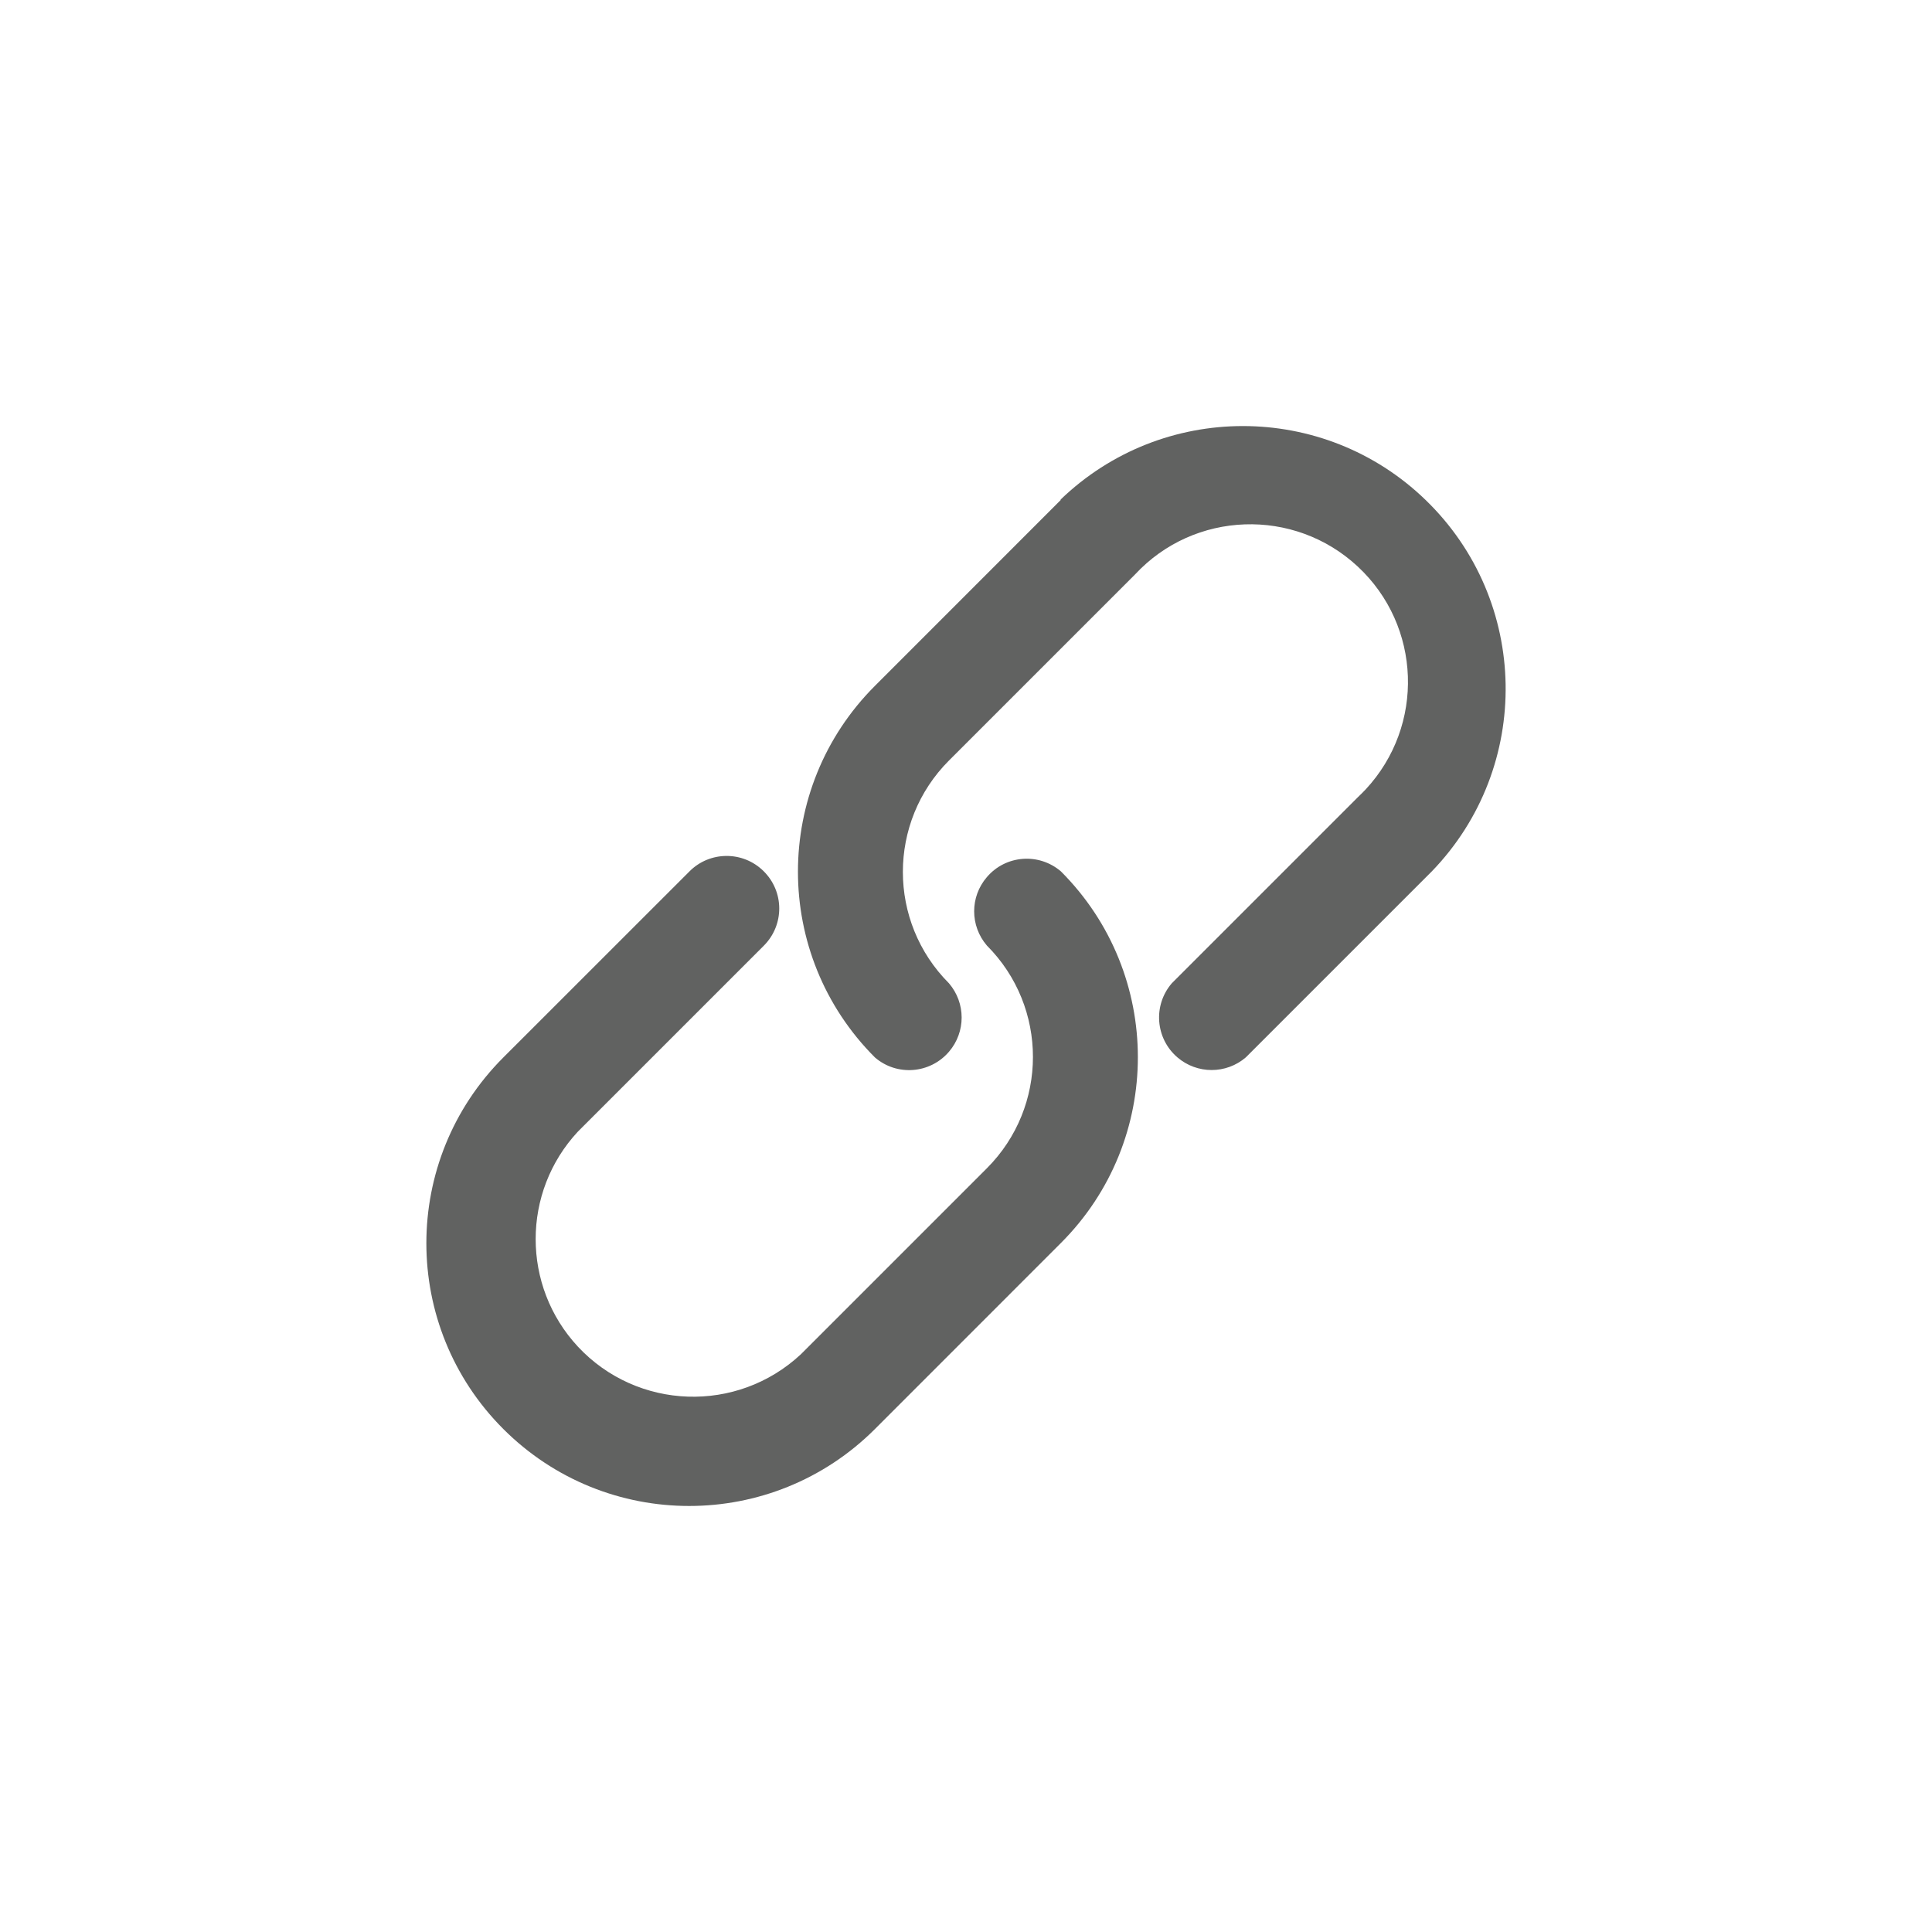
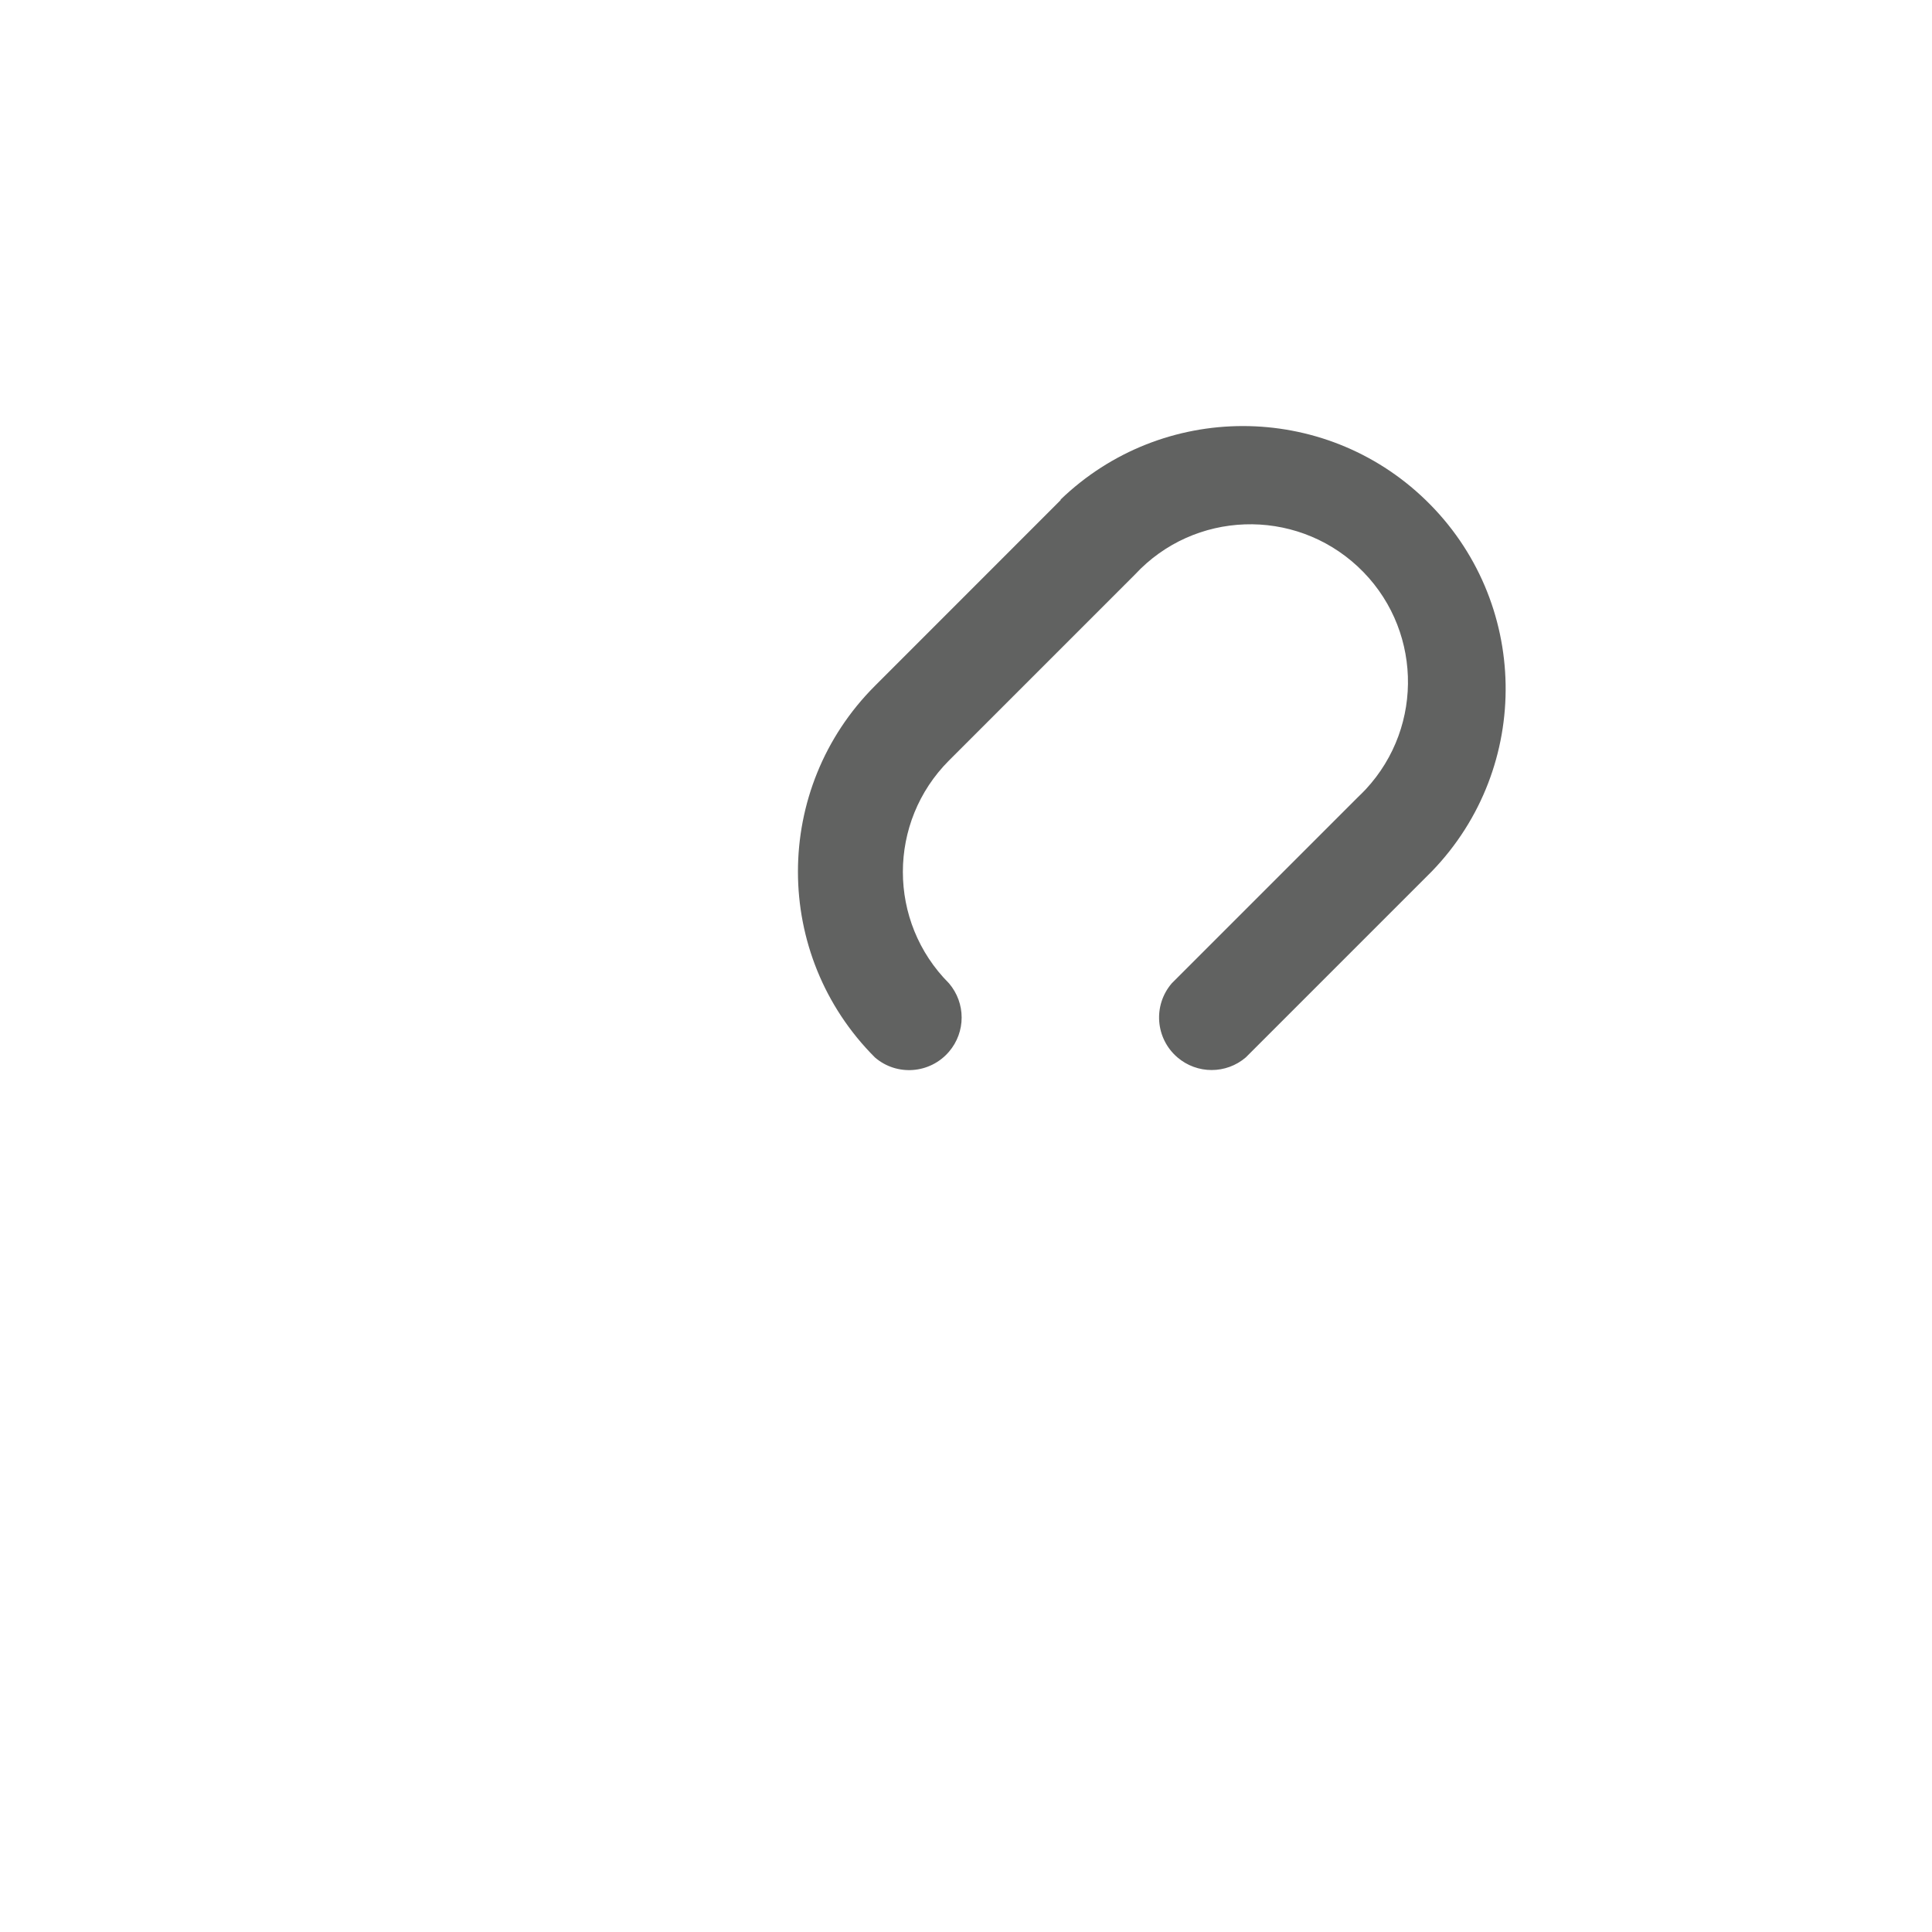
<svg xmlns="http://www.w3.org/2000/svg" version="1.1" id="Layer_1" x="0px" y="0px" width="30px" height="30px" viewBox="0 0 30 30" enable-background="new 0 0 30 30" xml:space="preserve">
  <g>
-     <path fill="#616261" d="M15.324,13.62c-0.263,0.305-0.263,0.755,0,1.062c0.954,0.956,0.954,2.504,0,3.459l-2.889,2.889   c-0.991,0.923-2.539,0.868-3.461-0.119c-0.875-0.941-0.875-2.4,0-3.34l2.889-2.889c0.317-0.32,0.317-0.836-0.006-1.155   c-0.319-0.316-0.835-0.315-1.152,0.005L7.816,16.42c-1.594,1.594-1.594,4.176,0,5.77c1.594,1.593,4.176,1.593,5.77,0l2.888-2.889   c1.593-1.593,1.593-4.176,0-5.77C16.131,13.237,15.615,13.277,15.324,13.62z" />
    <path fill="#616261" d="M22.134,7.761c-1.58-1.527-4.088-1.527-5.669,0h0.009l-2.888,2.889c-1.594,1.593-1.594,4.176,0,5.77   c0.341,0.294,0.856,0.254,1.15-0.089c0.262-0.306,0.262-0.755,0-1.062c-0.955-0.956-0.955-2.504,0-3.46l2.888-2.888   c0.92-0.991,2.471-1.044,3.46-0.123c0.989,0.921,1.044,2.47,0.121,3.461c-0.04,0.041-0.079,0.082-0.121,0.121l-2.889,2.889   c-0.294,0.343-0.254,0.856,0.088,1.15c0.306,0.262,0.757,0.262,1.062,0l2.889-2.889C23.799,11.91,23.756,9.327,22.134,7.761z" />
  </g>
</svg>